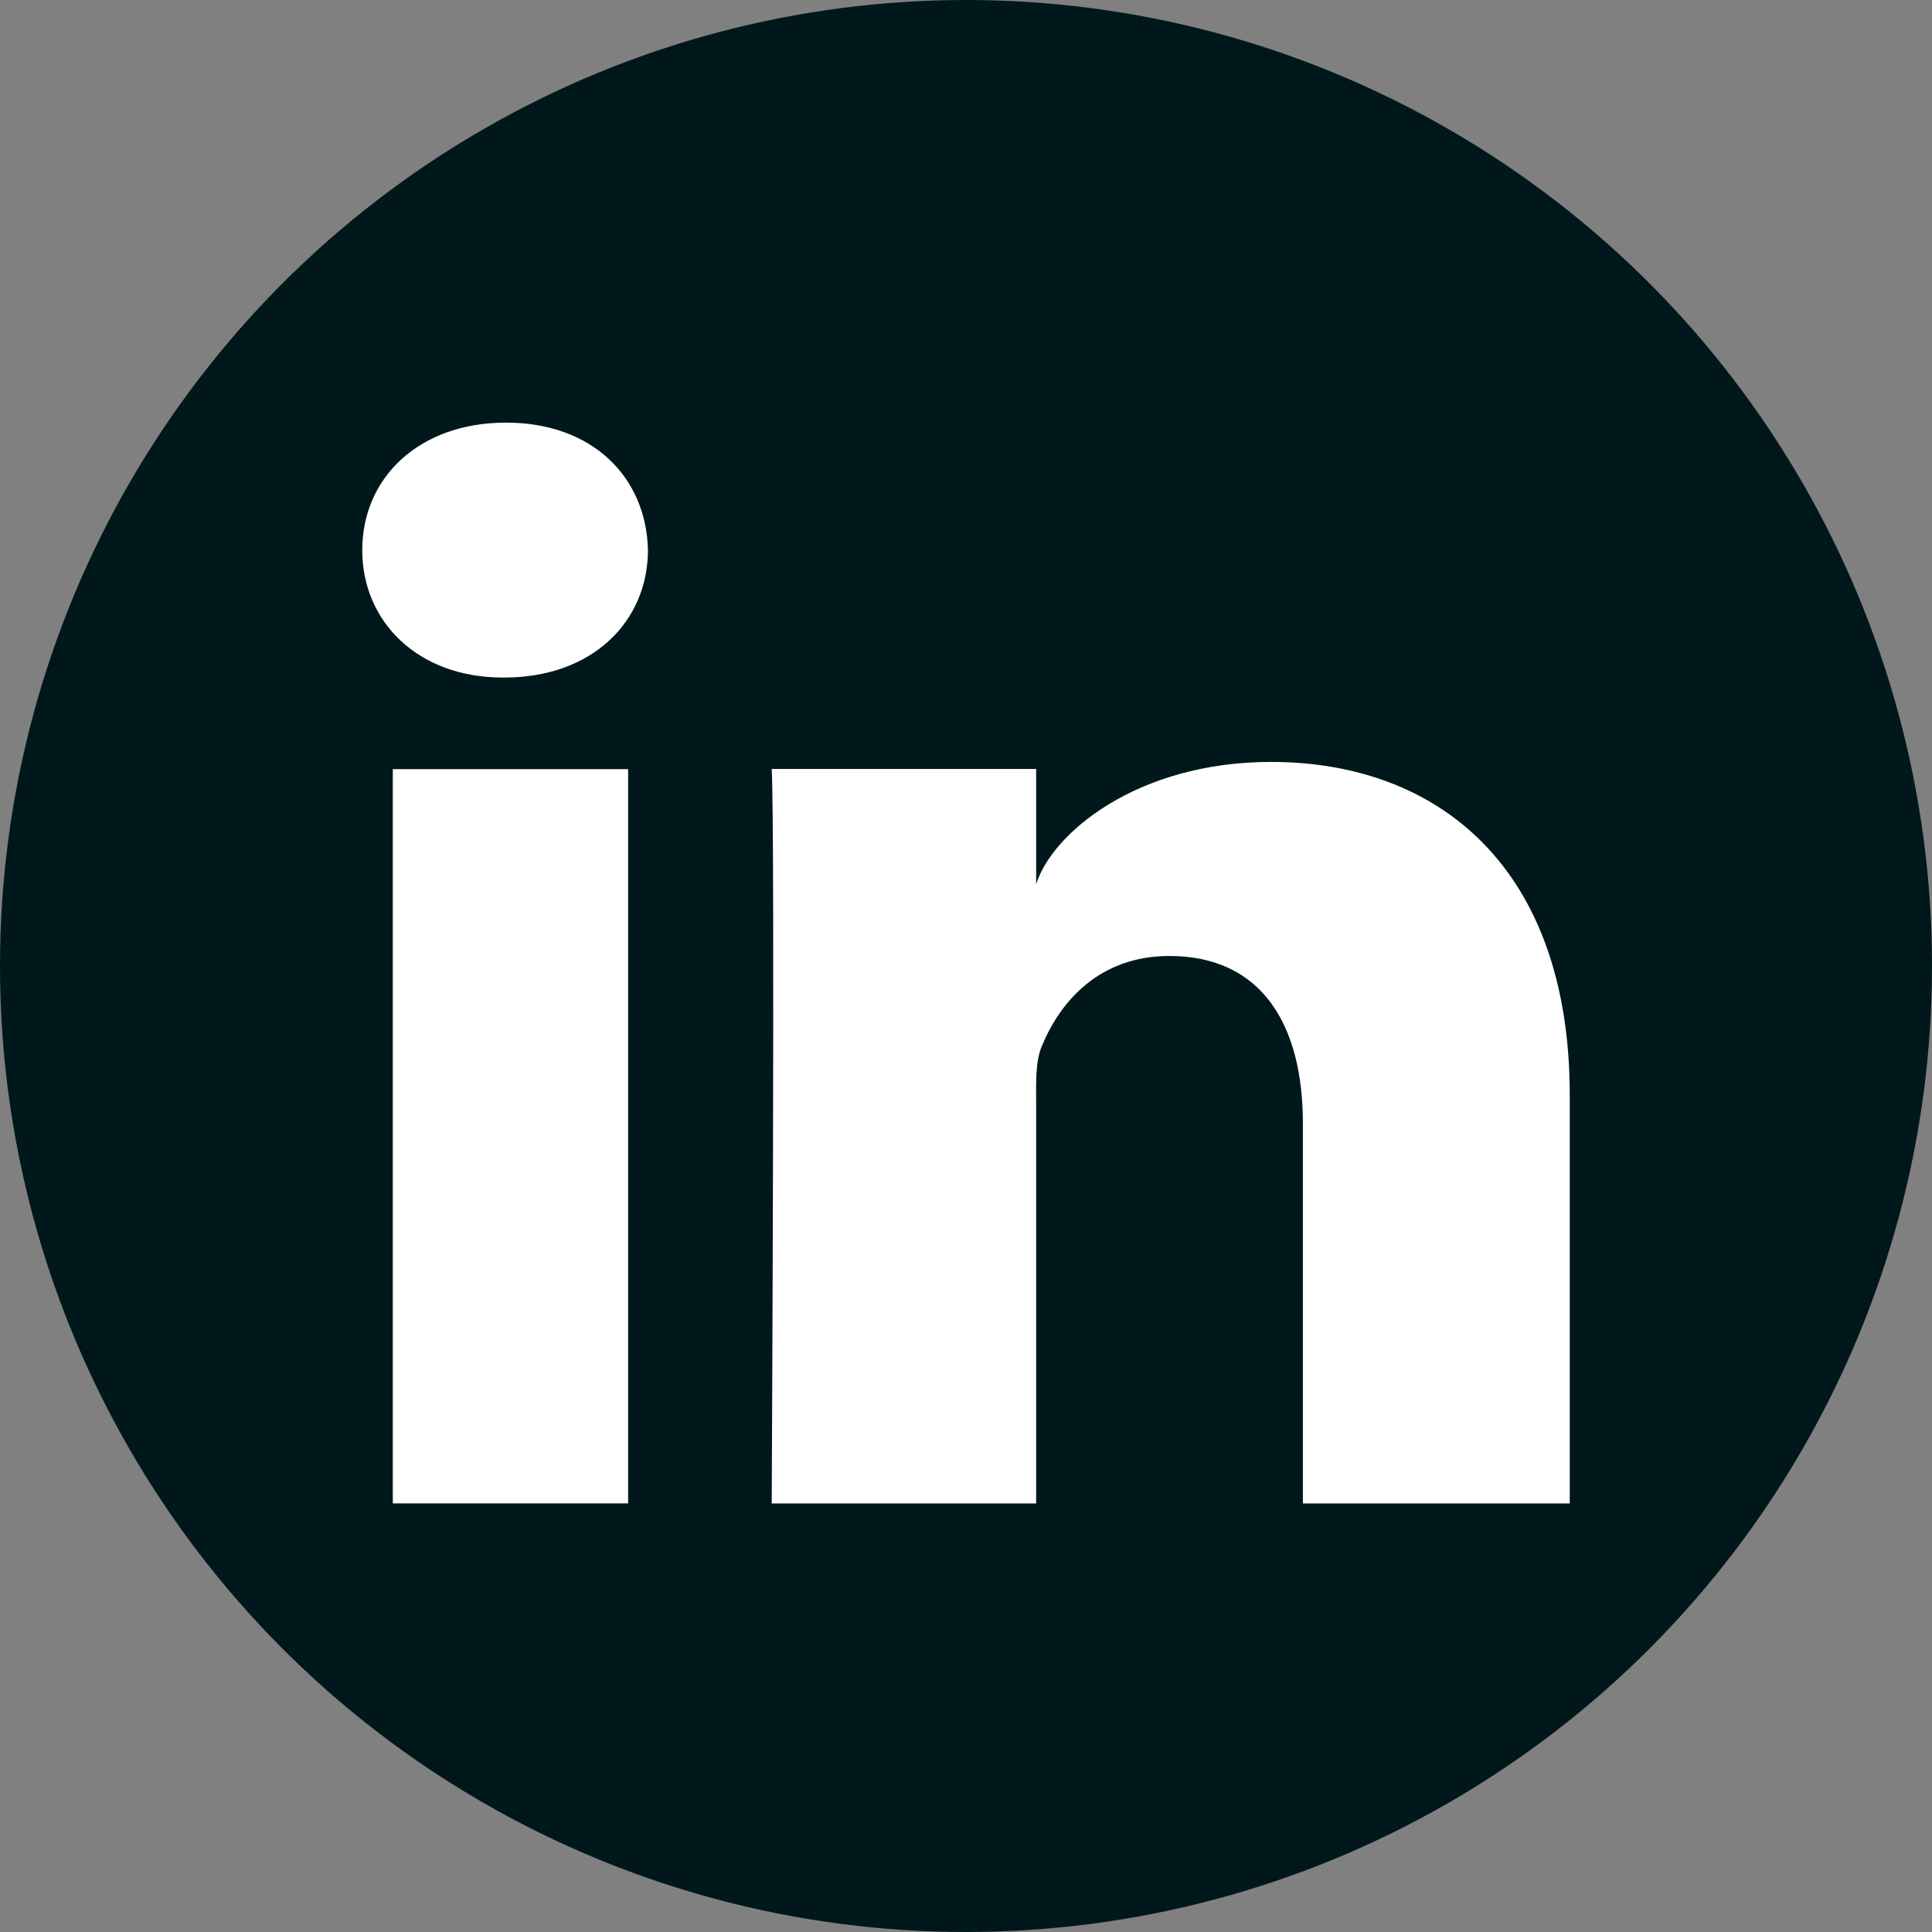
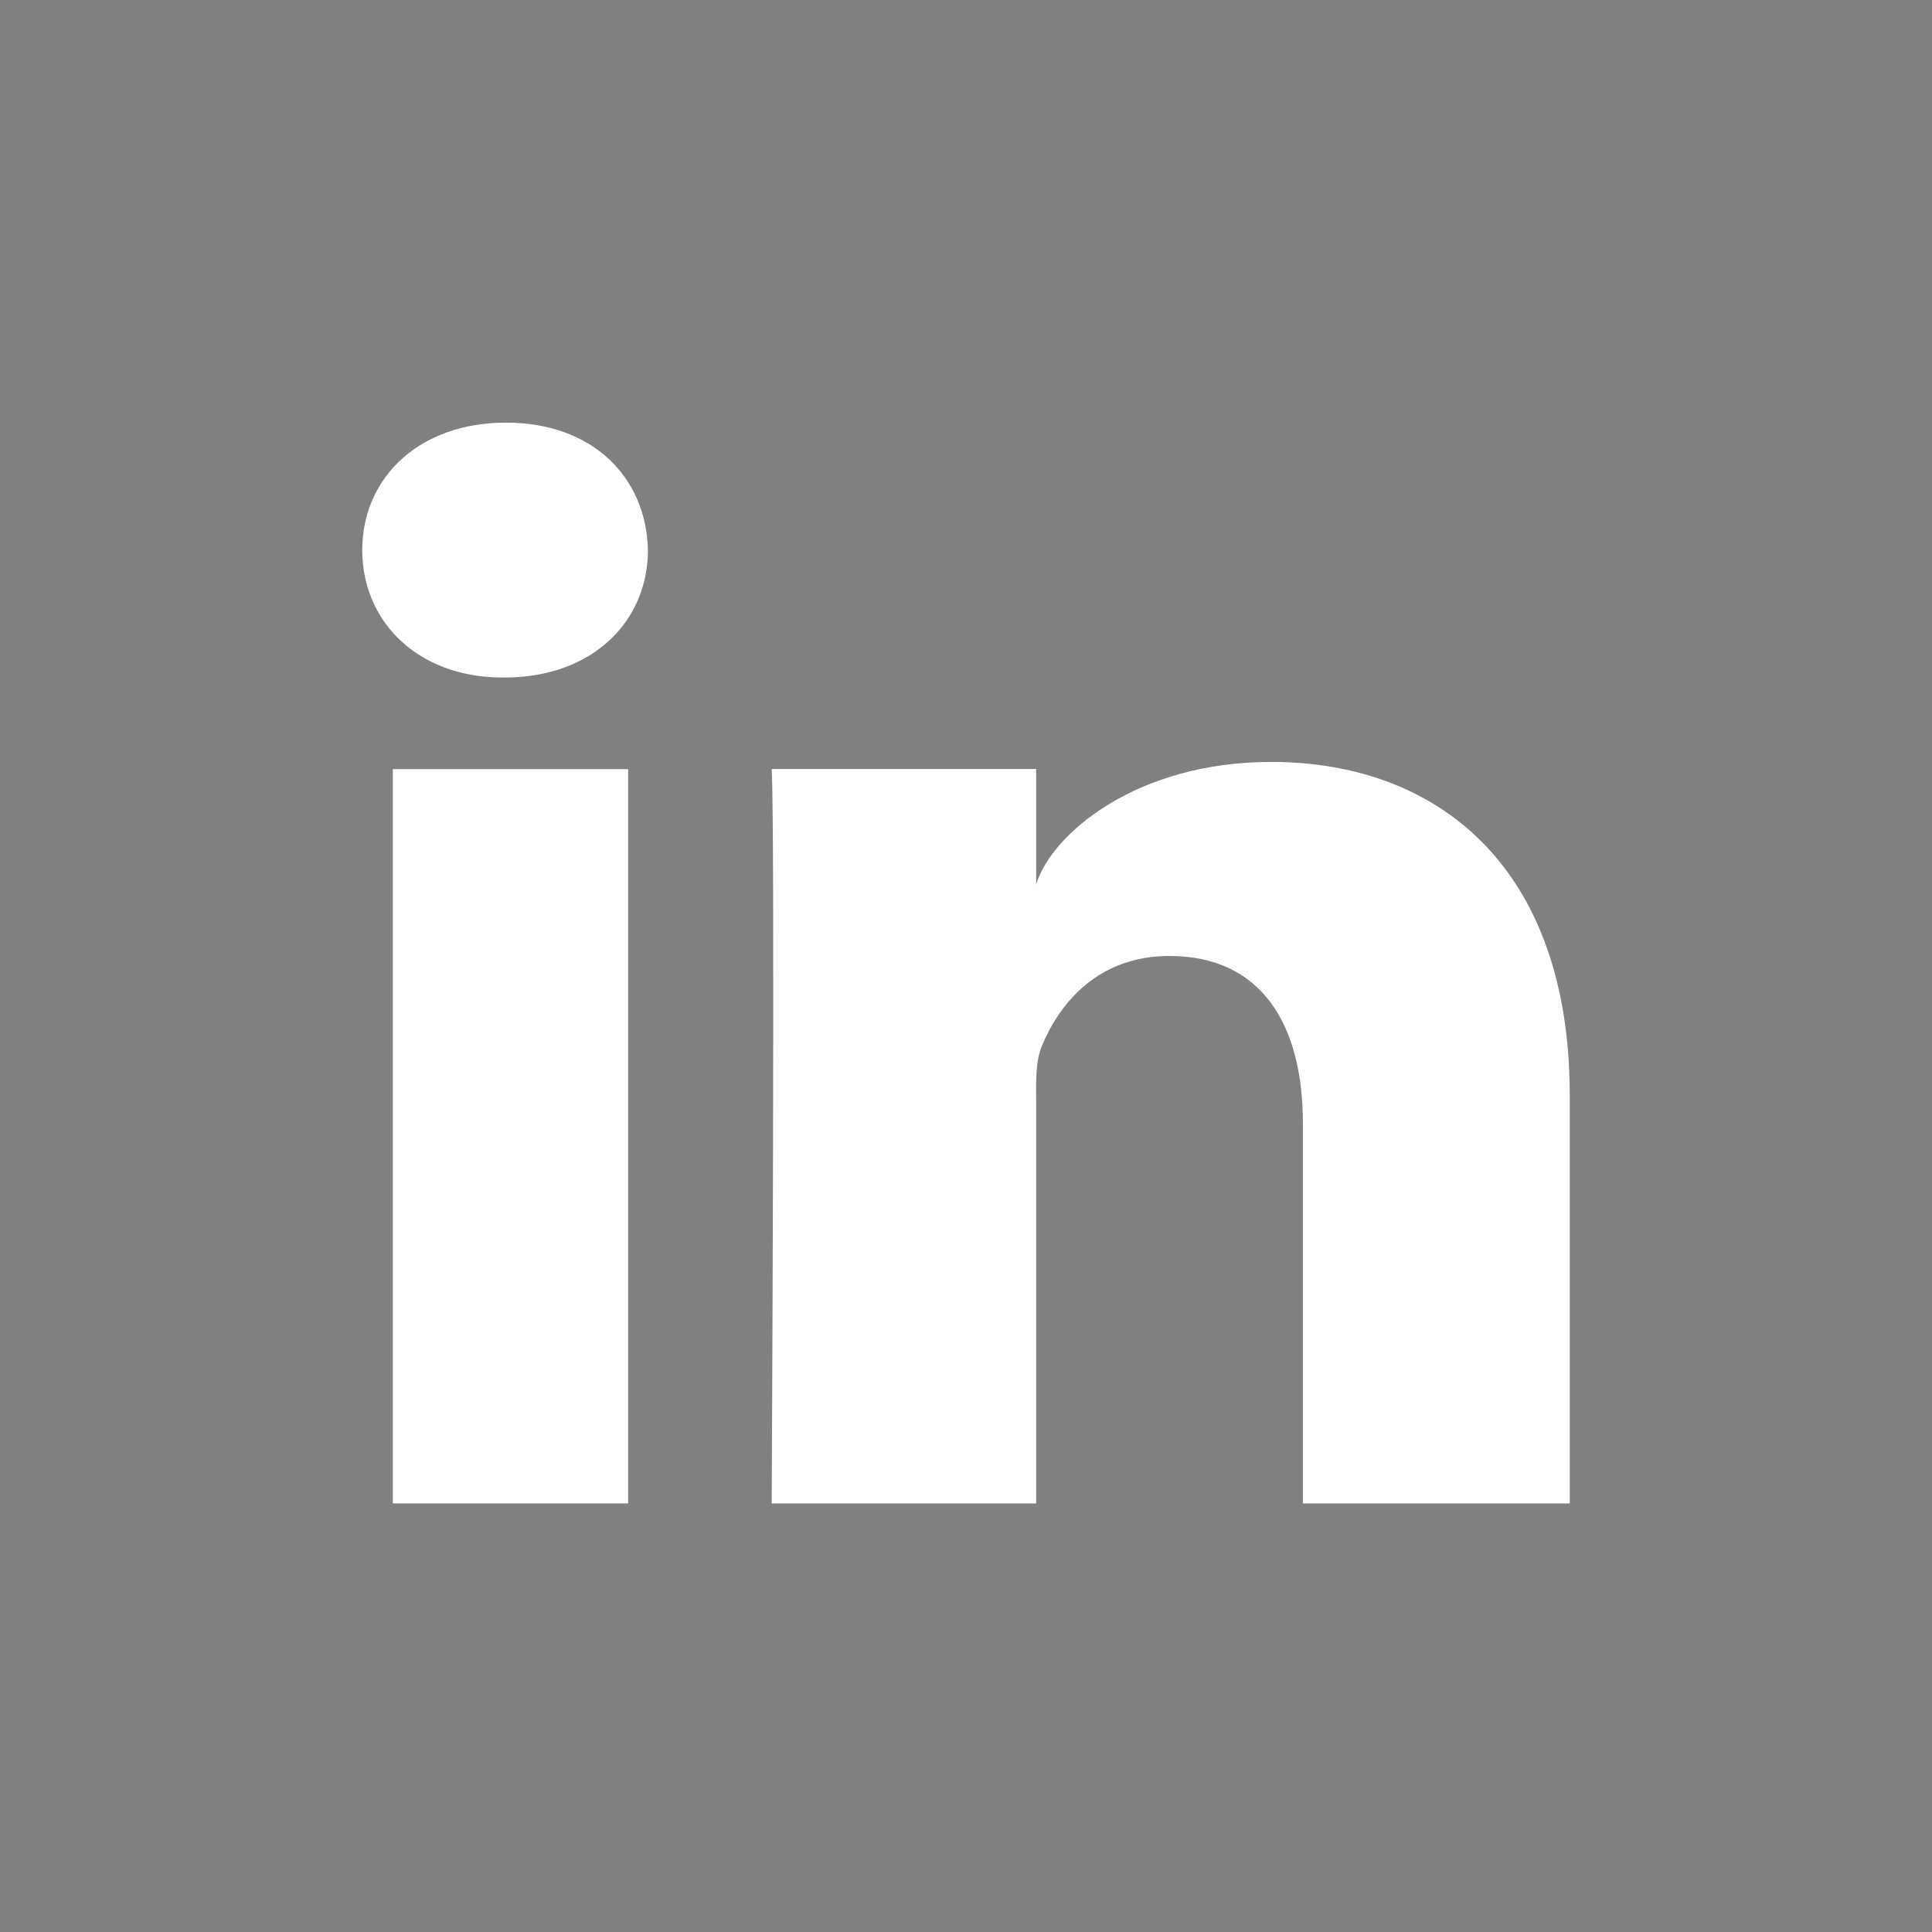
<svg xmlns="http://www.w3.org/2000/svg" width="32" height="32" viewBox="0 0 32 32" fill="none">
  <rect x="0" y="0" width="32" height="32" fill="#808080" stroke="none" />
-   <circle cx="16" cy="16" r="16" fill="#00181B" />
  <path fill-rule="evenodd" clip-rule="evenodd" d="M26 24.902H21.58V18.607C21.58 16.959 20.888 15.834 19.368 15.834C18.205 15.834 17.558 16.593 17.257 17.325C17.144 17.587 17.162 17.953 17.162 18.319V24.902H12.782C12.782 24.902 12.839 13.751 12.782 12.737H17.162V14.646C17.42 13.812 18.82 12.62 21.053 12.62C23.823 12.62 26 14.37 26 18.138V24.902L26 24.902ZM8.354 11.222H8.326C6.915 11.222 6 10.291 6 9.112C6 7.911 6.942 7 8.381 7C9.819 7 10.704 7.908 10.732 9.109C10.732 10.288 9.819 11.222 8.354 11.222L8.354 11.222ZM6.506 12.739H10.404V24.901H6.506V12.739Z" fill="white" />
</svg>